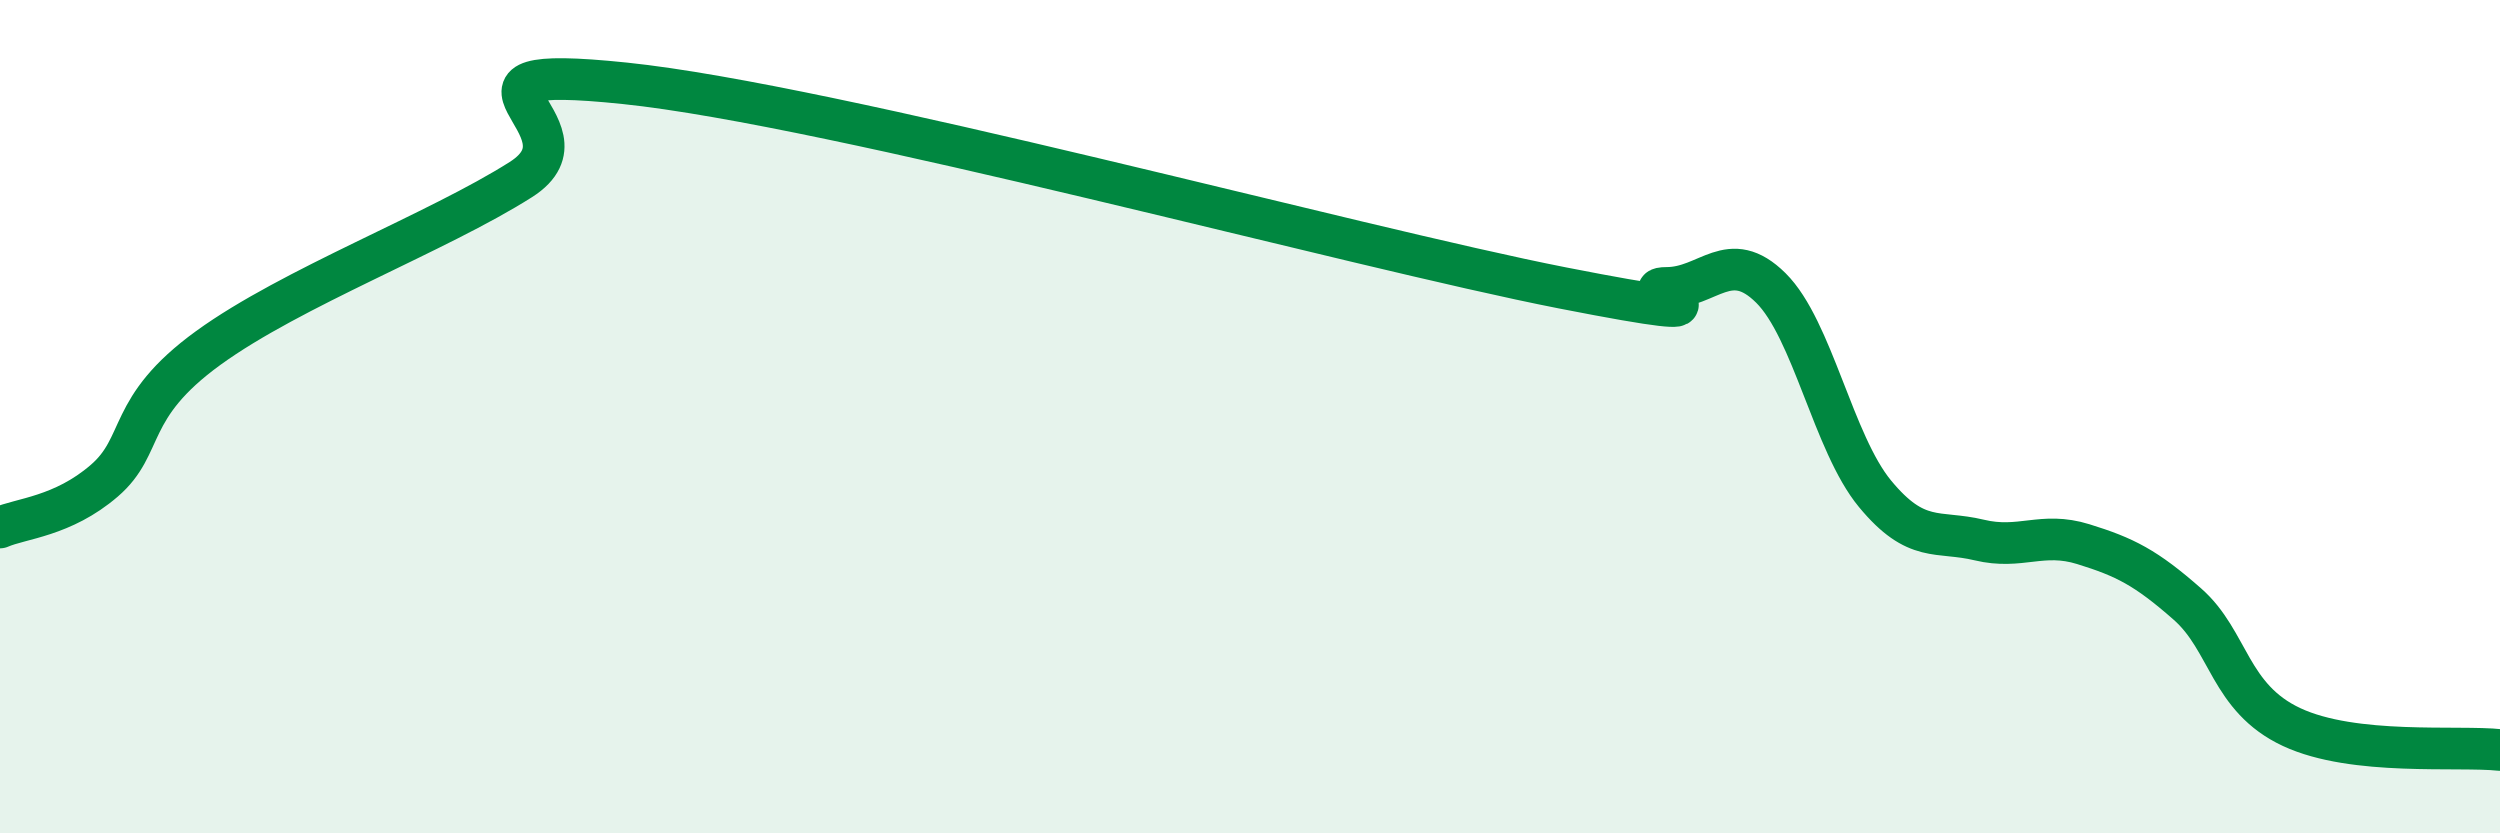
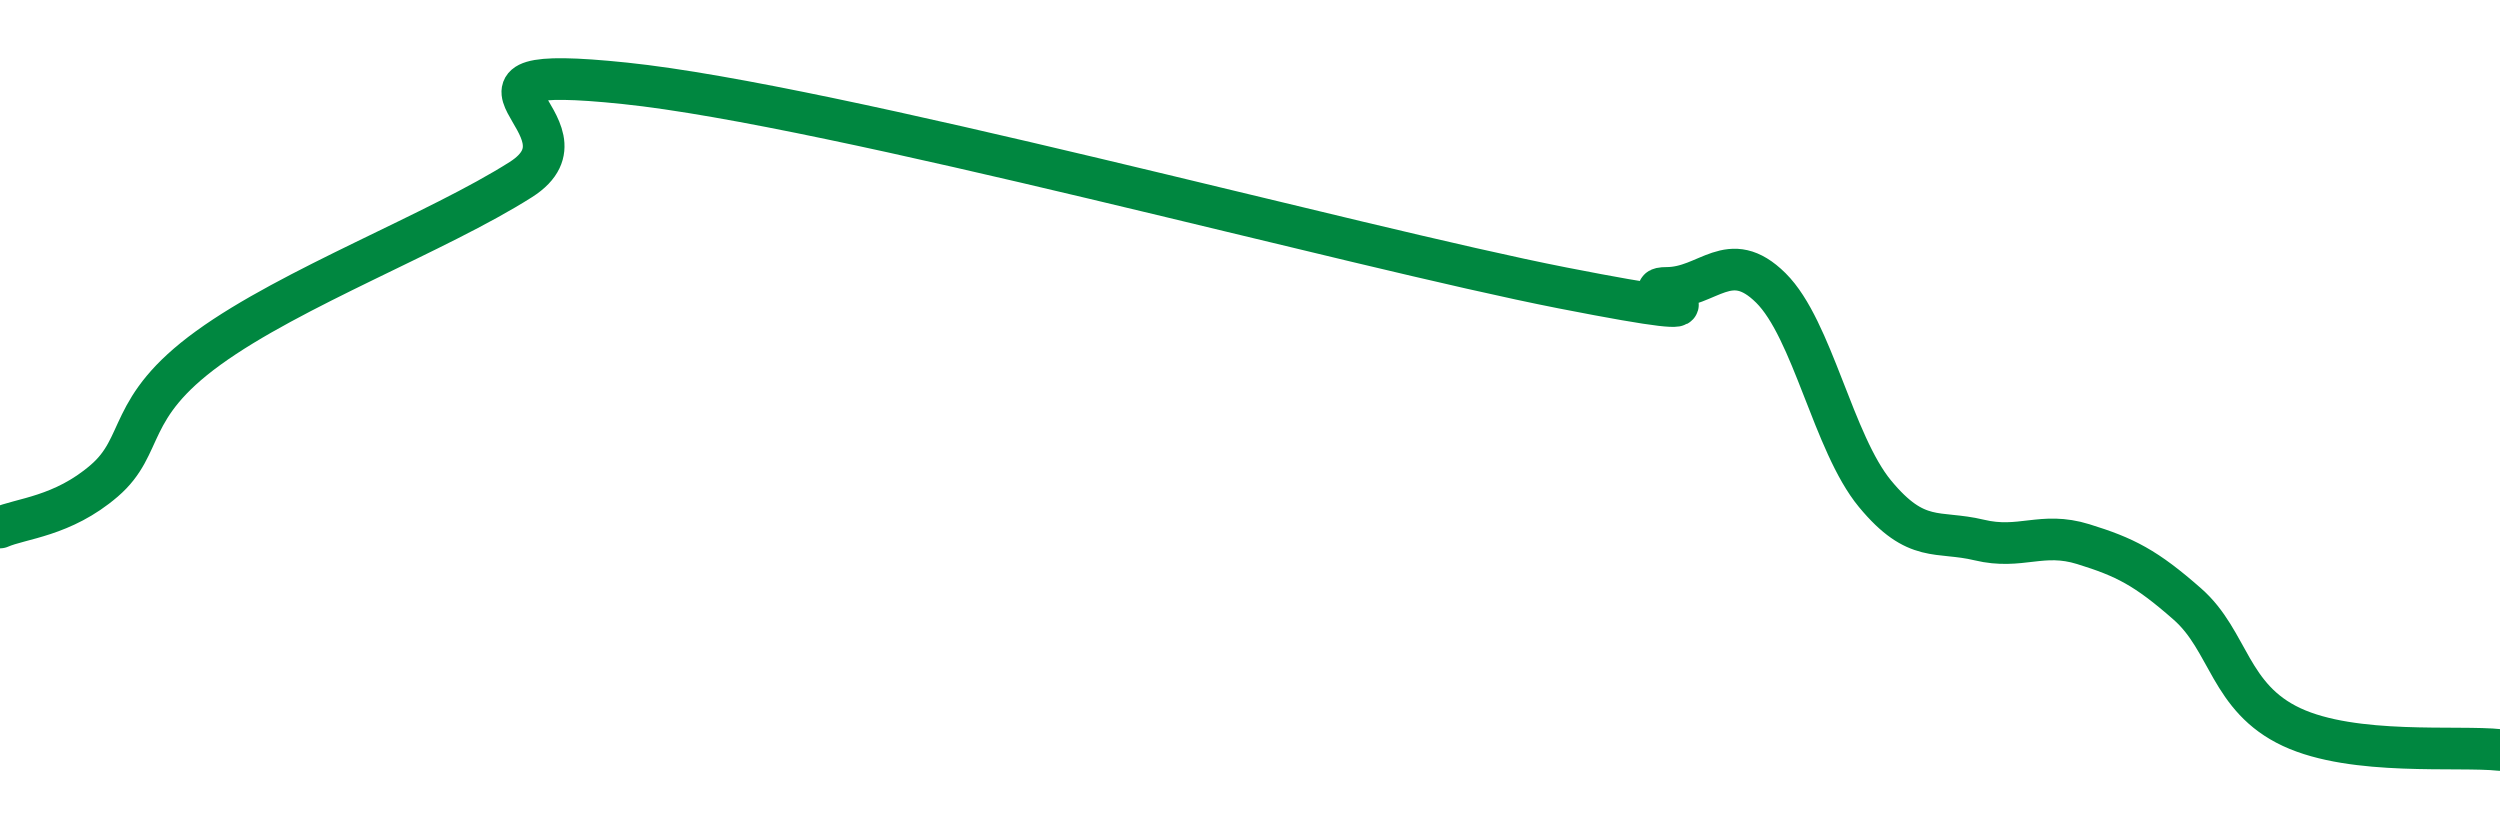
<svg xmlns="http://www.w3.org/2000/svg" width="60" height="20" viewBox="0 0 60 20">
-   <path d="M 0,12.66 C 0.5,12.44 1.5,12.4 2.5,11.54 C 3.5,10.68 3,9.8 5,8.35 C 7,6.9 10.5,5.58 12.5,4.31 C 14.5,3.04 10,1.48 15,2 C 20,2.52 32.5,5.93 37.5,6.91 C 42.5,7.89 39,6.91 40,6.91 C 41,6.91 41.5,5.92 42.5,6.91 C 43.5,7.9 44,10.64 45,11.85 C 46,13.06 46.5,12.72 47.5,12.96 C 48.5,13.2 49,12.75 50,13.06 C 51,13.37 51.5,13.62 52.5,14.5 C 53.5,15.38 53.5,16.75 55,17.45 C 56.5,18.15 59,17.89 60,18L60 20L0 20Z" fill="#008740" opacity="0.1" stroke-linecap="round" stroke-linejoin="round" />
  <path d="M 0,12.66 C 0.5,12.44 1.5,12.4 2.5,11.54 C 3.5,10.68 3,9.8 5,8.35 C 7,6.9 10.5,5.58 12.5,4.31 C 14.5,3.04 10,1.48 15,2 C 20,2.52 32.5,5.93 37.5,6.91 C 42.5,7.89 39,6.91 40,6.91 C 41,6.91 41.5,5.92 42.5,6.91 C 43.5,7.9 44,10.64 45,11.85 C 46,13.06 46.5,12.72 47.5,12.96 C 48.5,13.2 49,12.75 50,13.06 C 51,13.37 51.5,13.62 52.5,14.5 C 53.5,15.38 53.5,16.75 55,17.45 C 56.5,18.15 59,17.89 60,18" stroke="#008740" stroke-width="1" fill="none" stroke-linecap="round" stroke-linejoin="round" />
</svg>